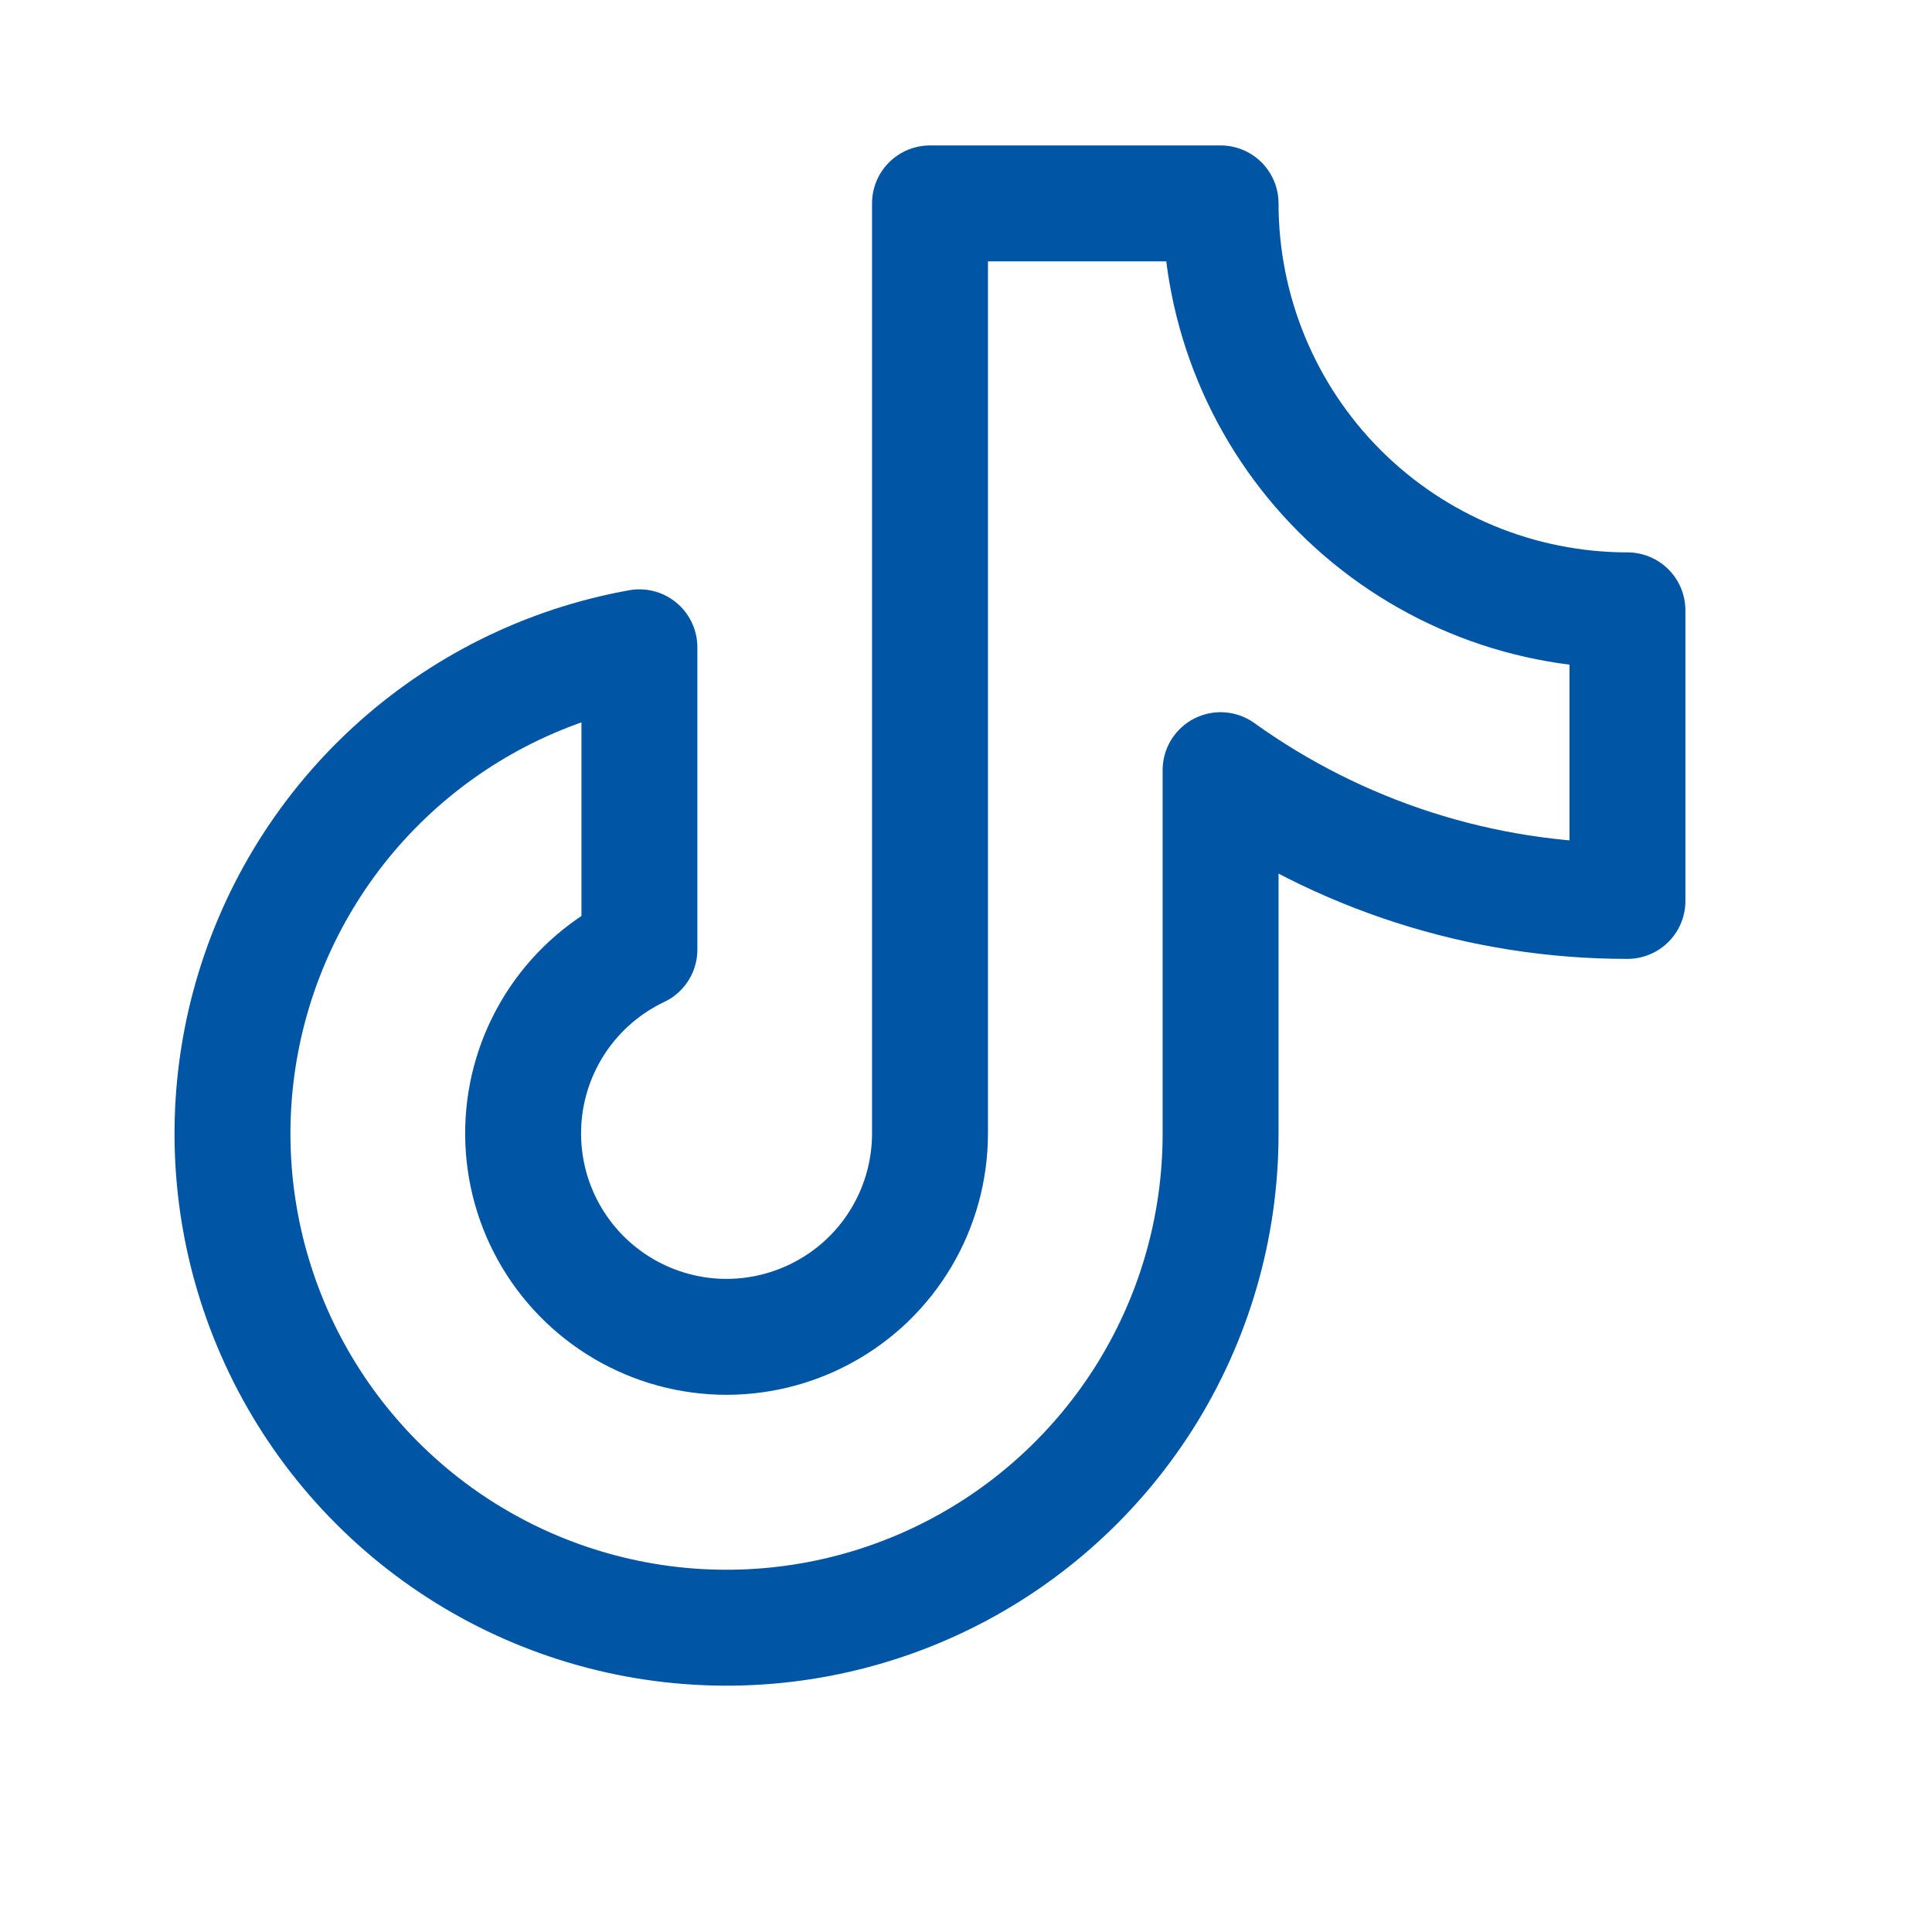
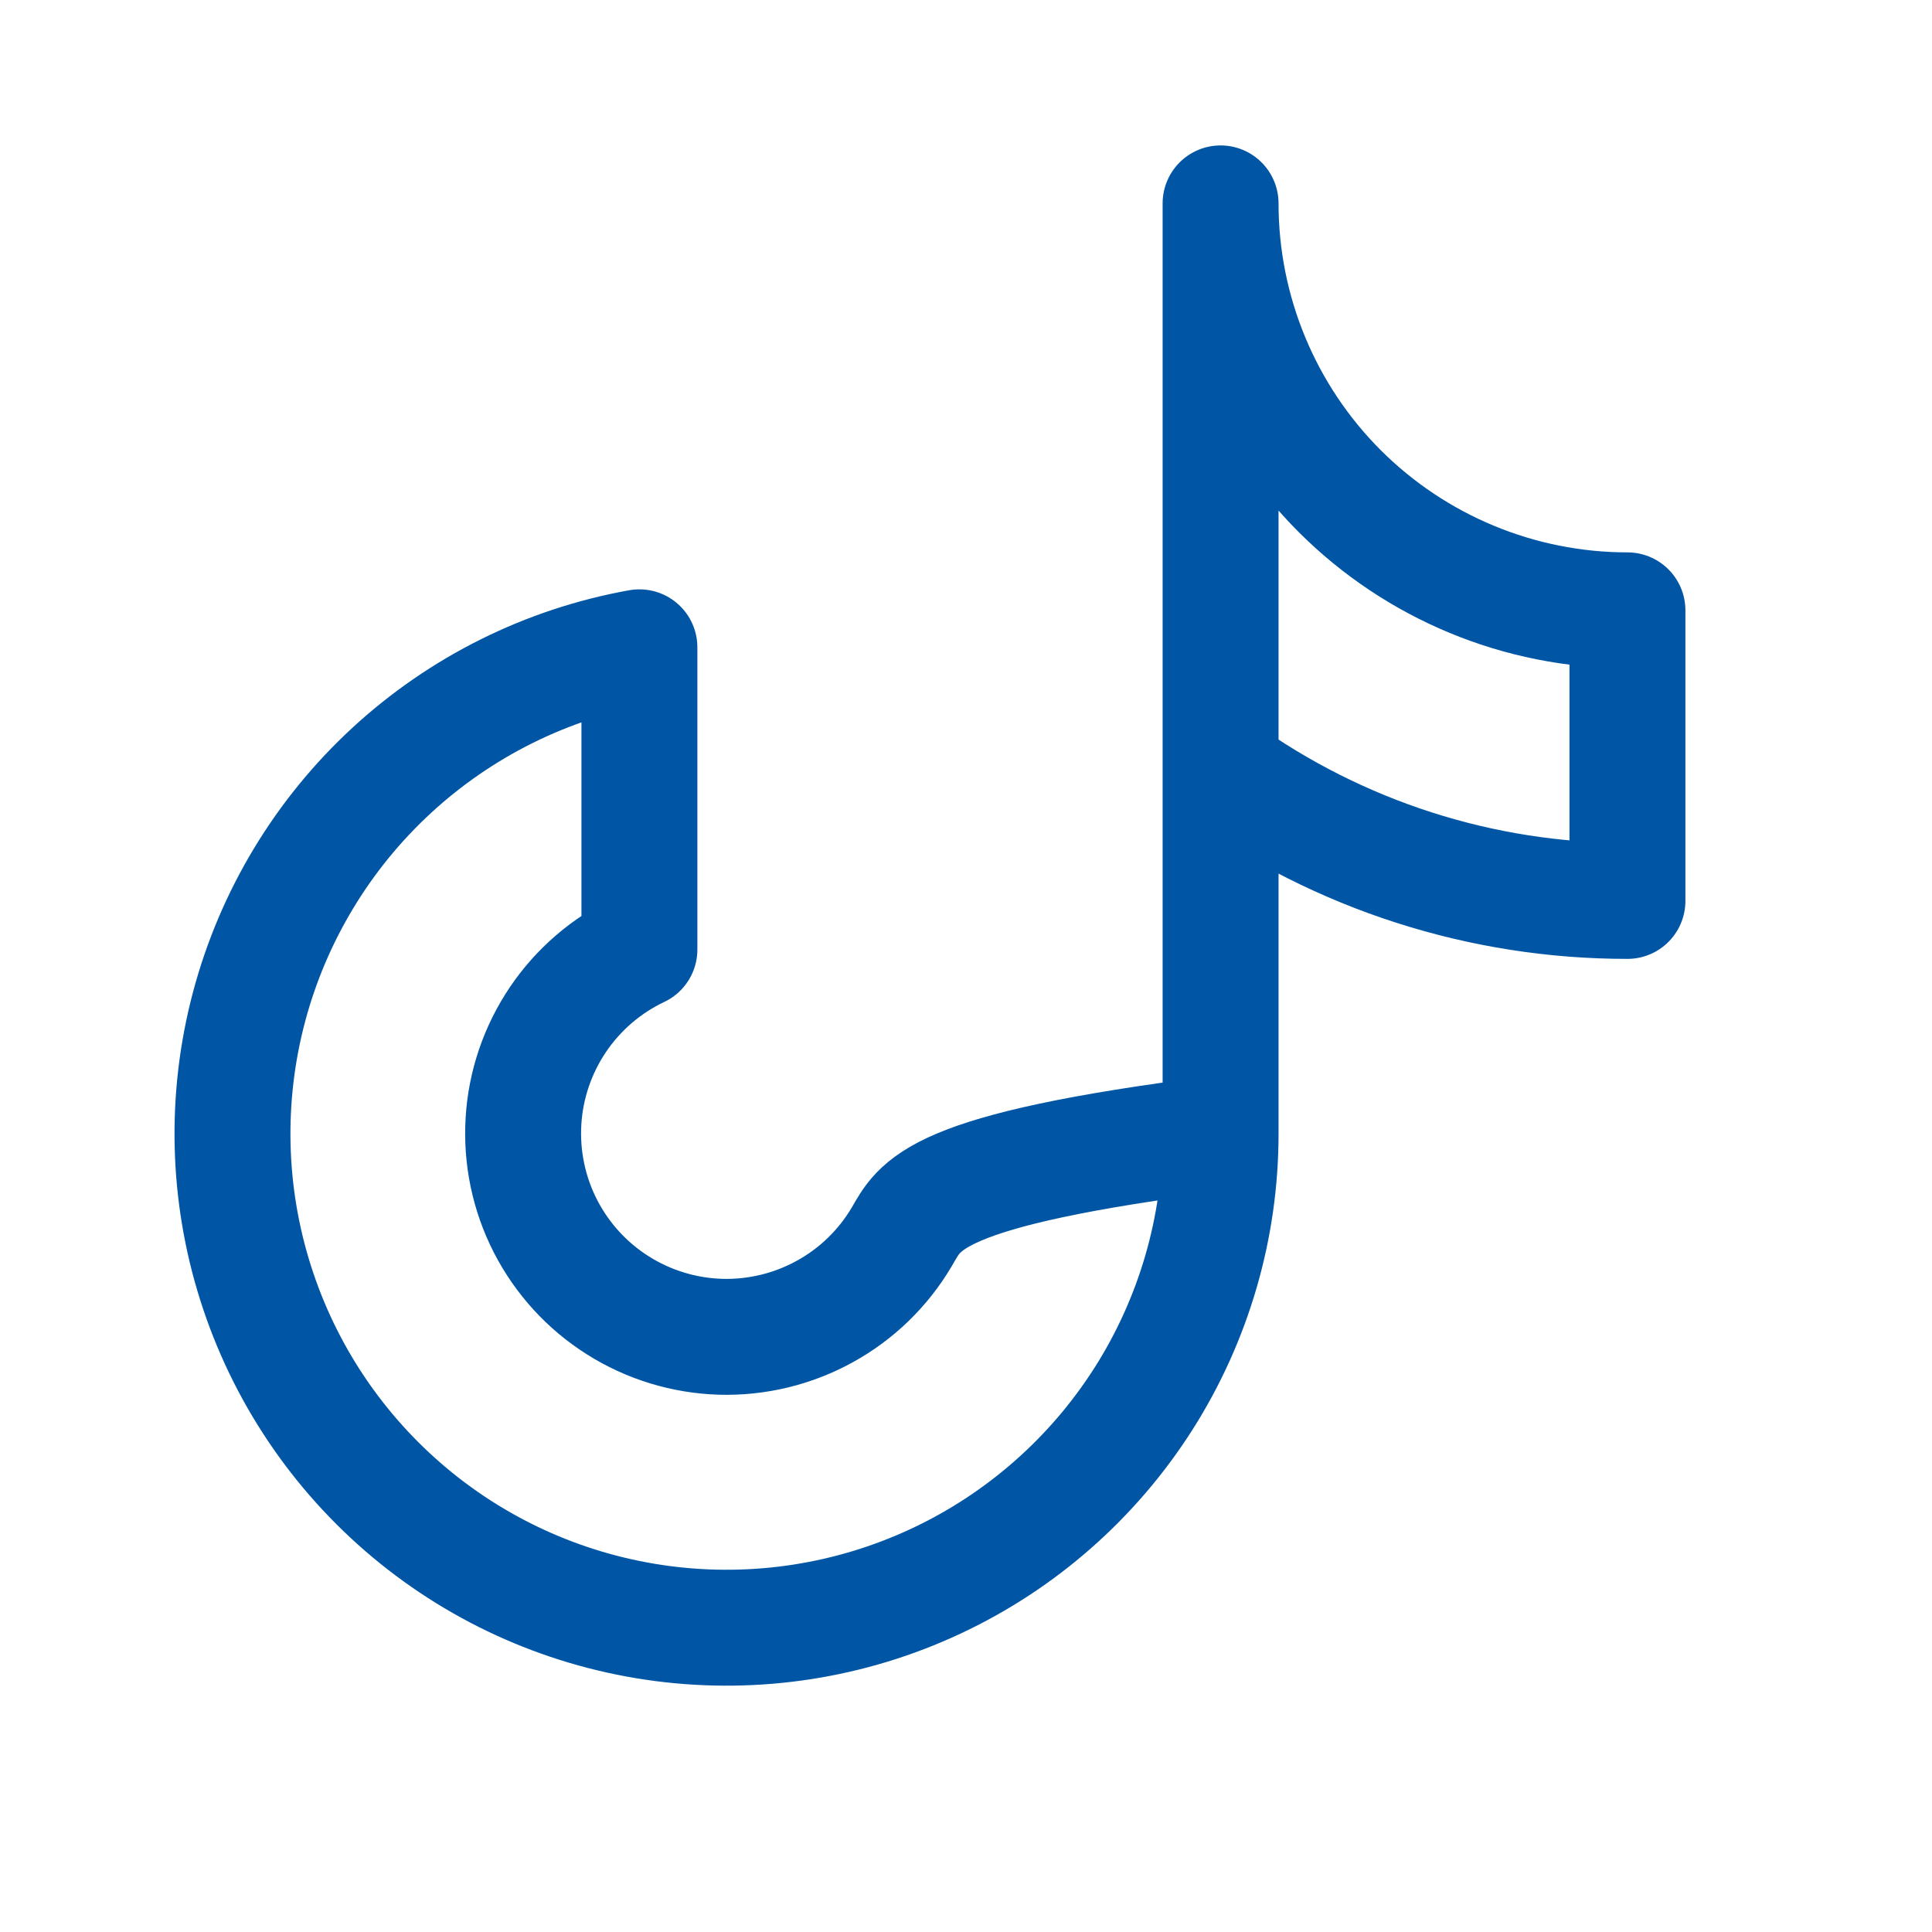
<svg xmlns="http://www.w3.org/2000/svg" width="22" height="22" viewBox="0 0 22 22" fill="none">
-   <path d="M13.899 8.77C15.25 9.739 16.87 10.26 18.532 10.259V6.95C17.304 6.95 16.125 6.461 15.256 5.593C14.387 4.724 13.899 3.545 13.899 2.316H10.59V12.906C10.59 13.321 10.479 13.728 10.268 14.085C10.057 14.442 9.754 14.736 9.391 14.935C9.028 15.135 8.618 15.234 8.203 15.222C7.789 15.209 7.386 15.086 7.035 14.864C6.685 14.643 6.4 14.331 6.211 13.962C6.022 13.593 5.936 13.18 5.961 12.766C5.986 12.352 6.122 11.953 6.354 11.609C6.586 11.266 6.906 10.991 7.281 10.813V7.371C6.227 7.56 5.249 8.046 4.462 8.771C3.675 9.496 3.111 10.431 2.836 11.465C2.561 12.5 2.587 13.591 2.911 14.611C3.235 15.632 3.843 16.538 4.664 17.225C5.485 17.912 6.485 18.35 7.547 18.488C8.608 18.626 9.687 18.459 10.657 18.005C11.626 17.552 12.446 16.831 13.021 15.928C13.595 15.025 13.9 13.977 13.899 12.906V8.77Z" stroke="#0056A5" stroke-width="1.32" stroke-linecap="round" stroke-linejoin="round" />
+   <path d="M13.899 8.77C15.25 9.739 16.87 10.26 18.532 10.259V6.95C17.304 6.95 16.125 6.461 15.256 5.593C14.387 4.724 13.899 3.545 13.899 2.316V12.906C10.59 13.321 10.479 13.728 10.268 14.085C10.057 14.442 9.754 14.736 9.391 14.935C9.028 15.135 8.618 15.234 8.203 15.222C7.789 15.209 7.386 15.086 7.035 14.864C6.685 14.643 6.4 14.331 6.211 13.962C6.022 13.593 5.936 13.18 5.961 12.766C5.986 12.352 6.122 11.953 6.354 11.609C6.586 11.266 6.906 10.991 7.281 10.813V7.371C6.227 7.56 5.249 8.046 4.462 8.771C3.675 9.496 3.111 10.431 2.836 11.465C2.561 12.5 2.587 13.591 2.911 14.611C3.235 15.632 3.843 16.538 4.664 17.225C5.485 17.912 6.485 18.35 7.547 18.488C8.608 18.626 9.687 18.459 10.657 18.005C11.626 17.552 12.446 16.831 13.021 15.928C13.595 15.025 13.9 13.977 13.899 12.906V8.77Z" stroke="#0056A5" stroke-width="1.32" stroke-linecap="round" stroke-linejoin="round" />
</svg>